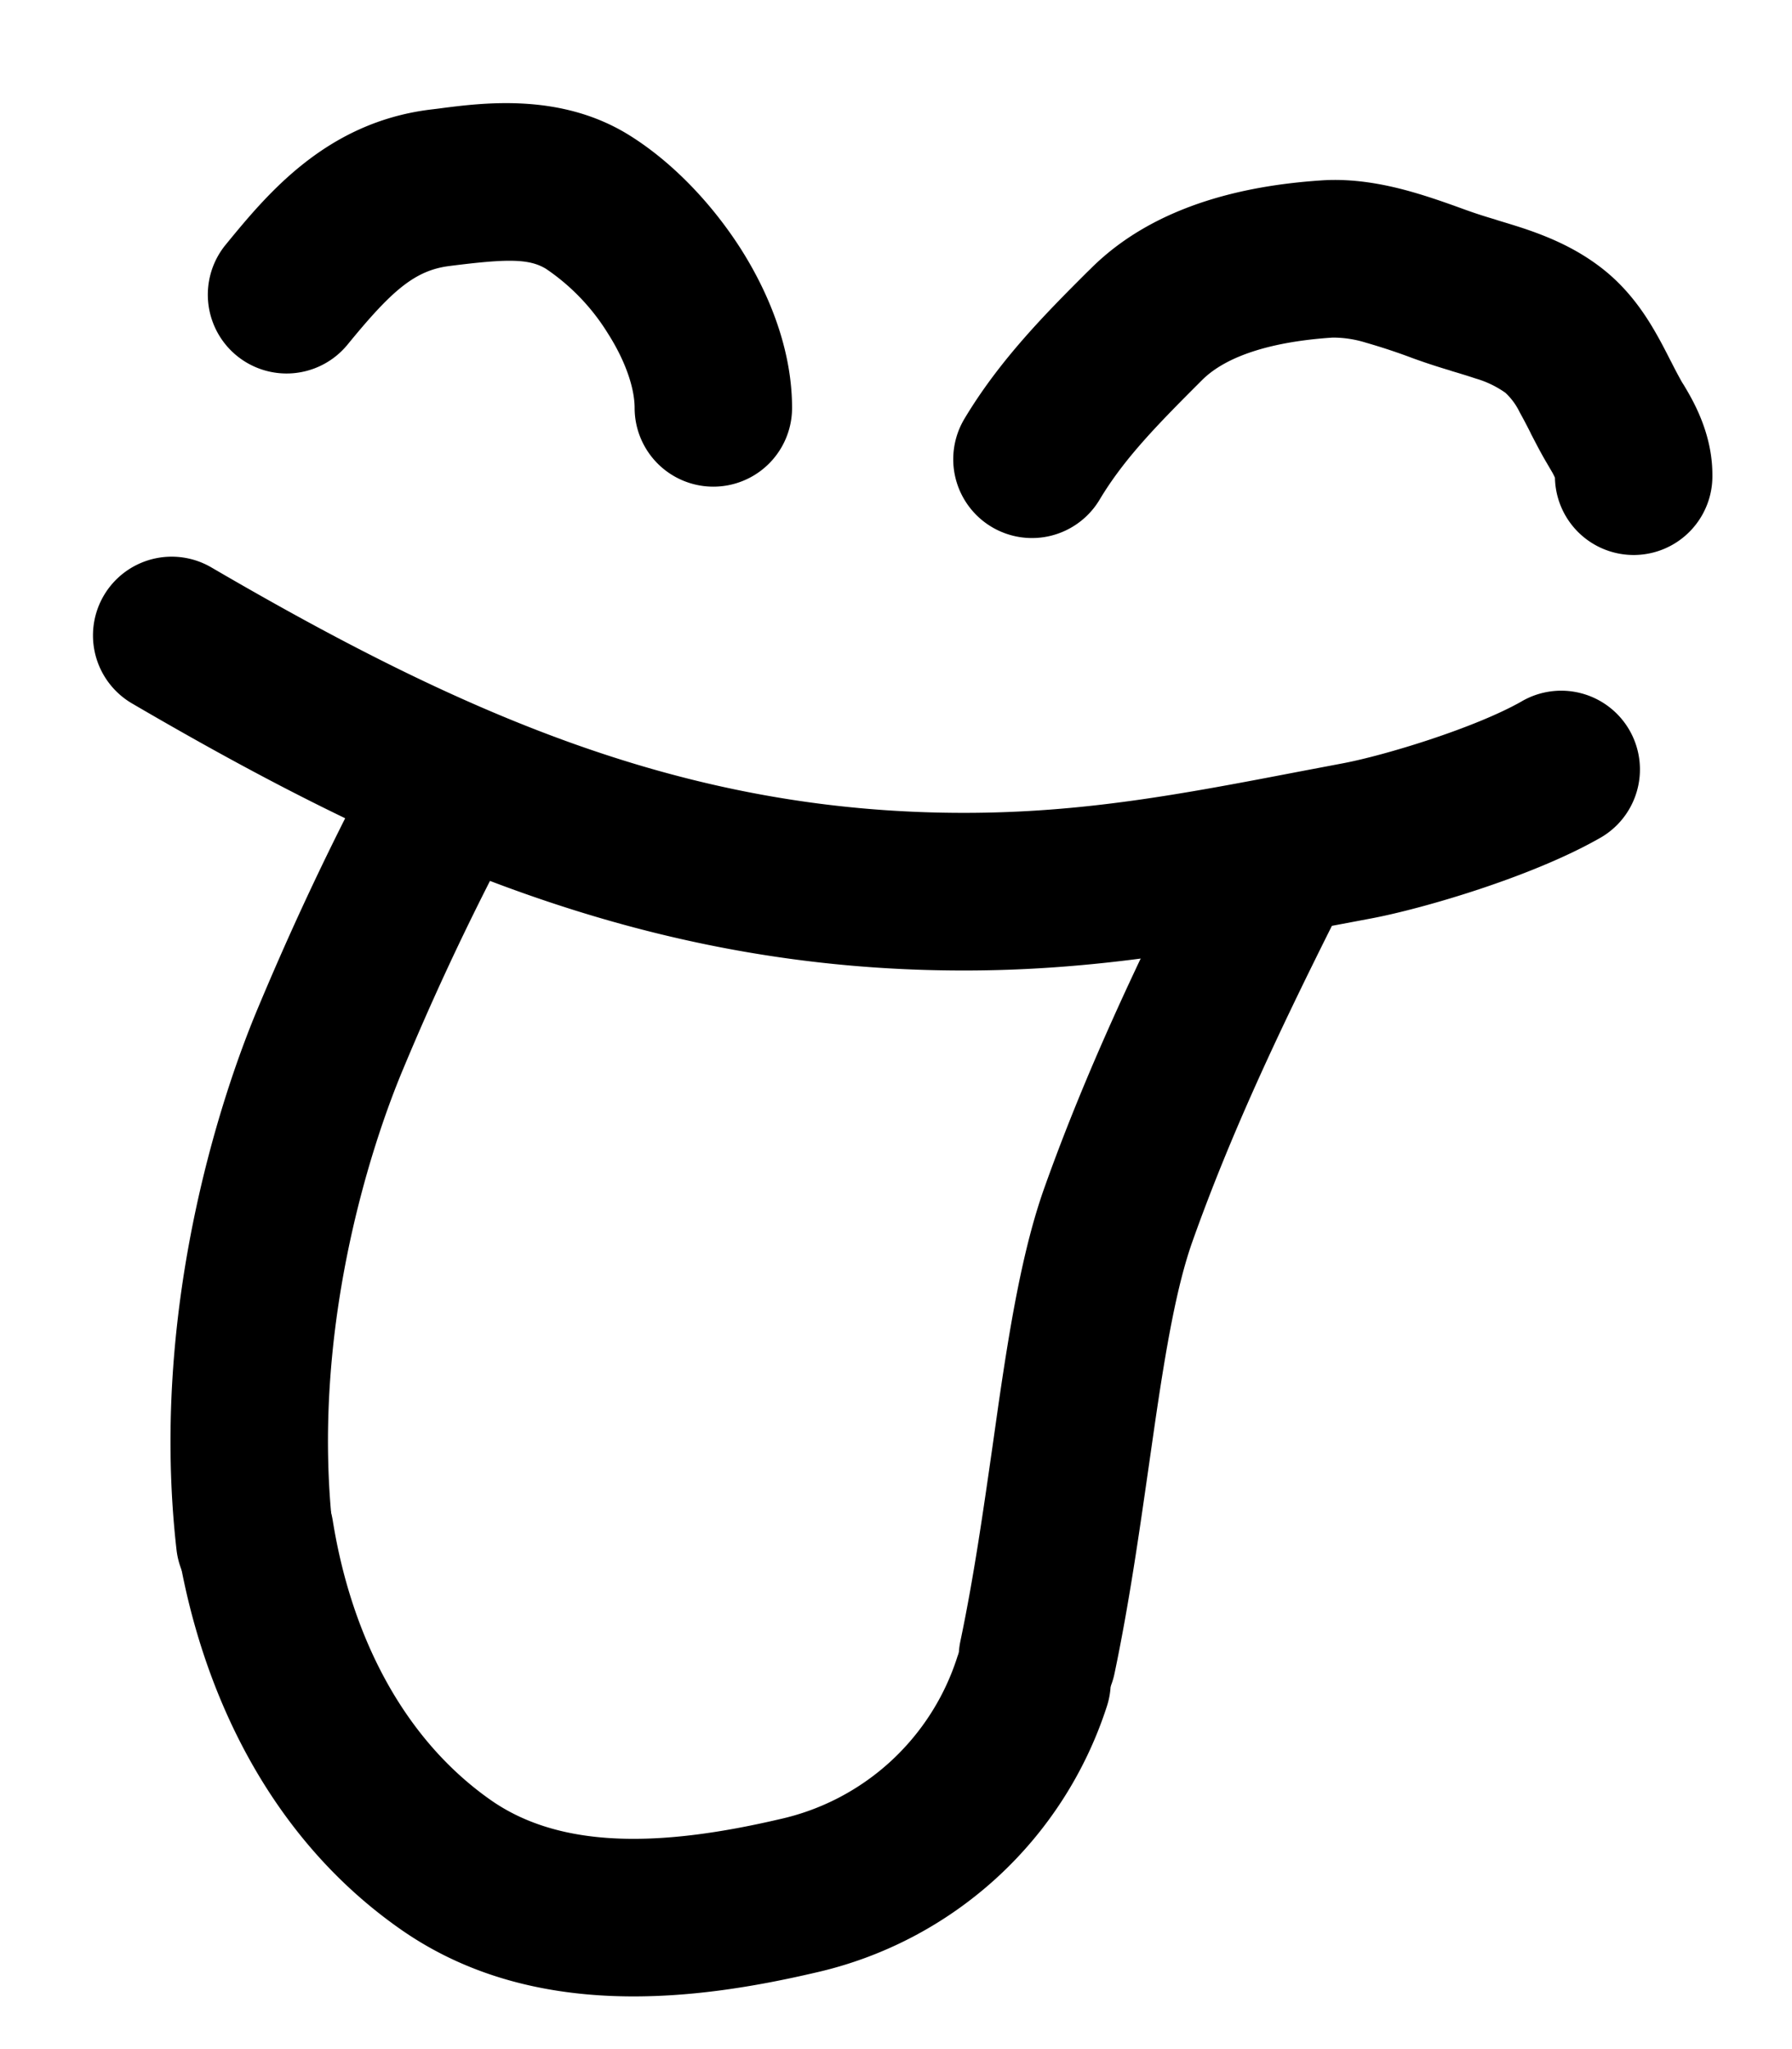
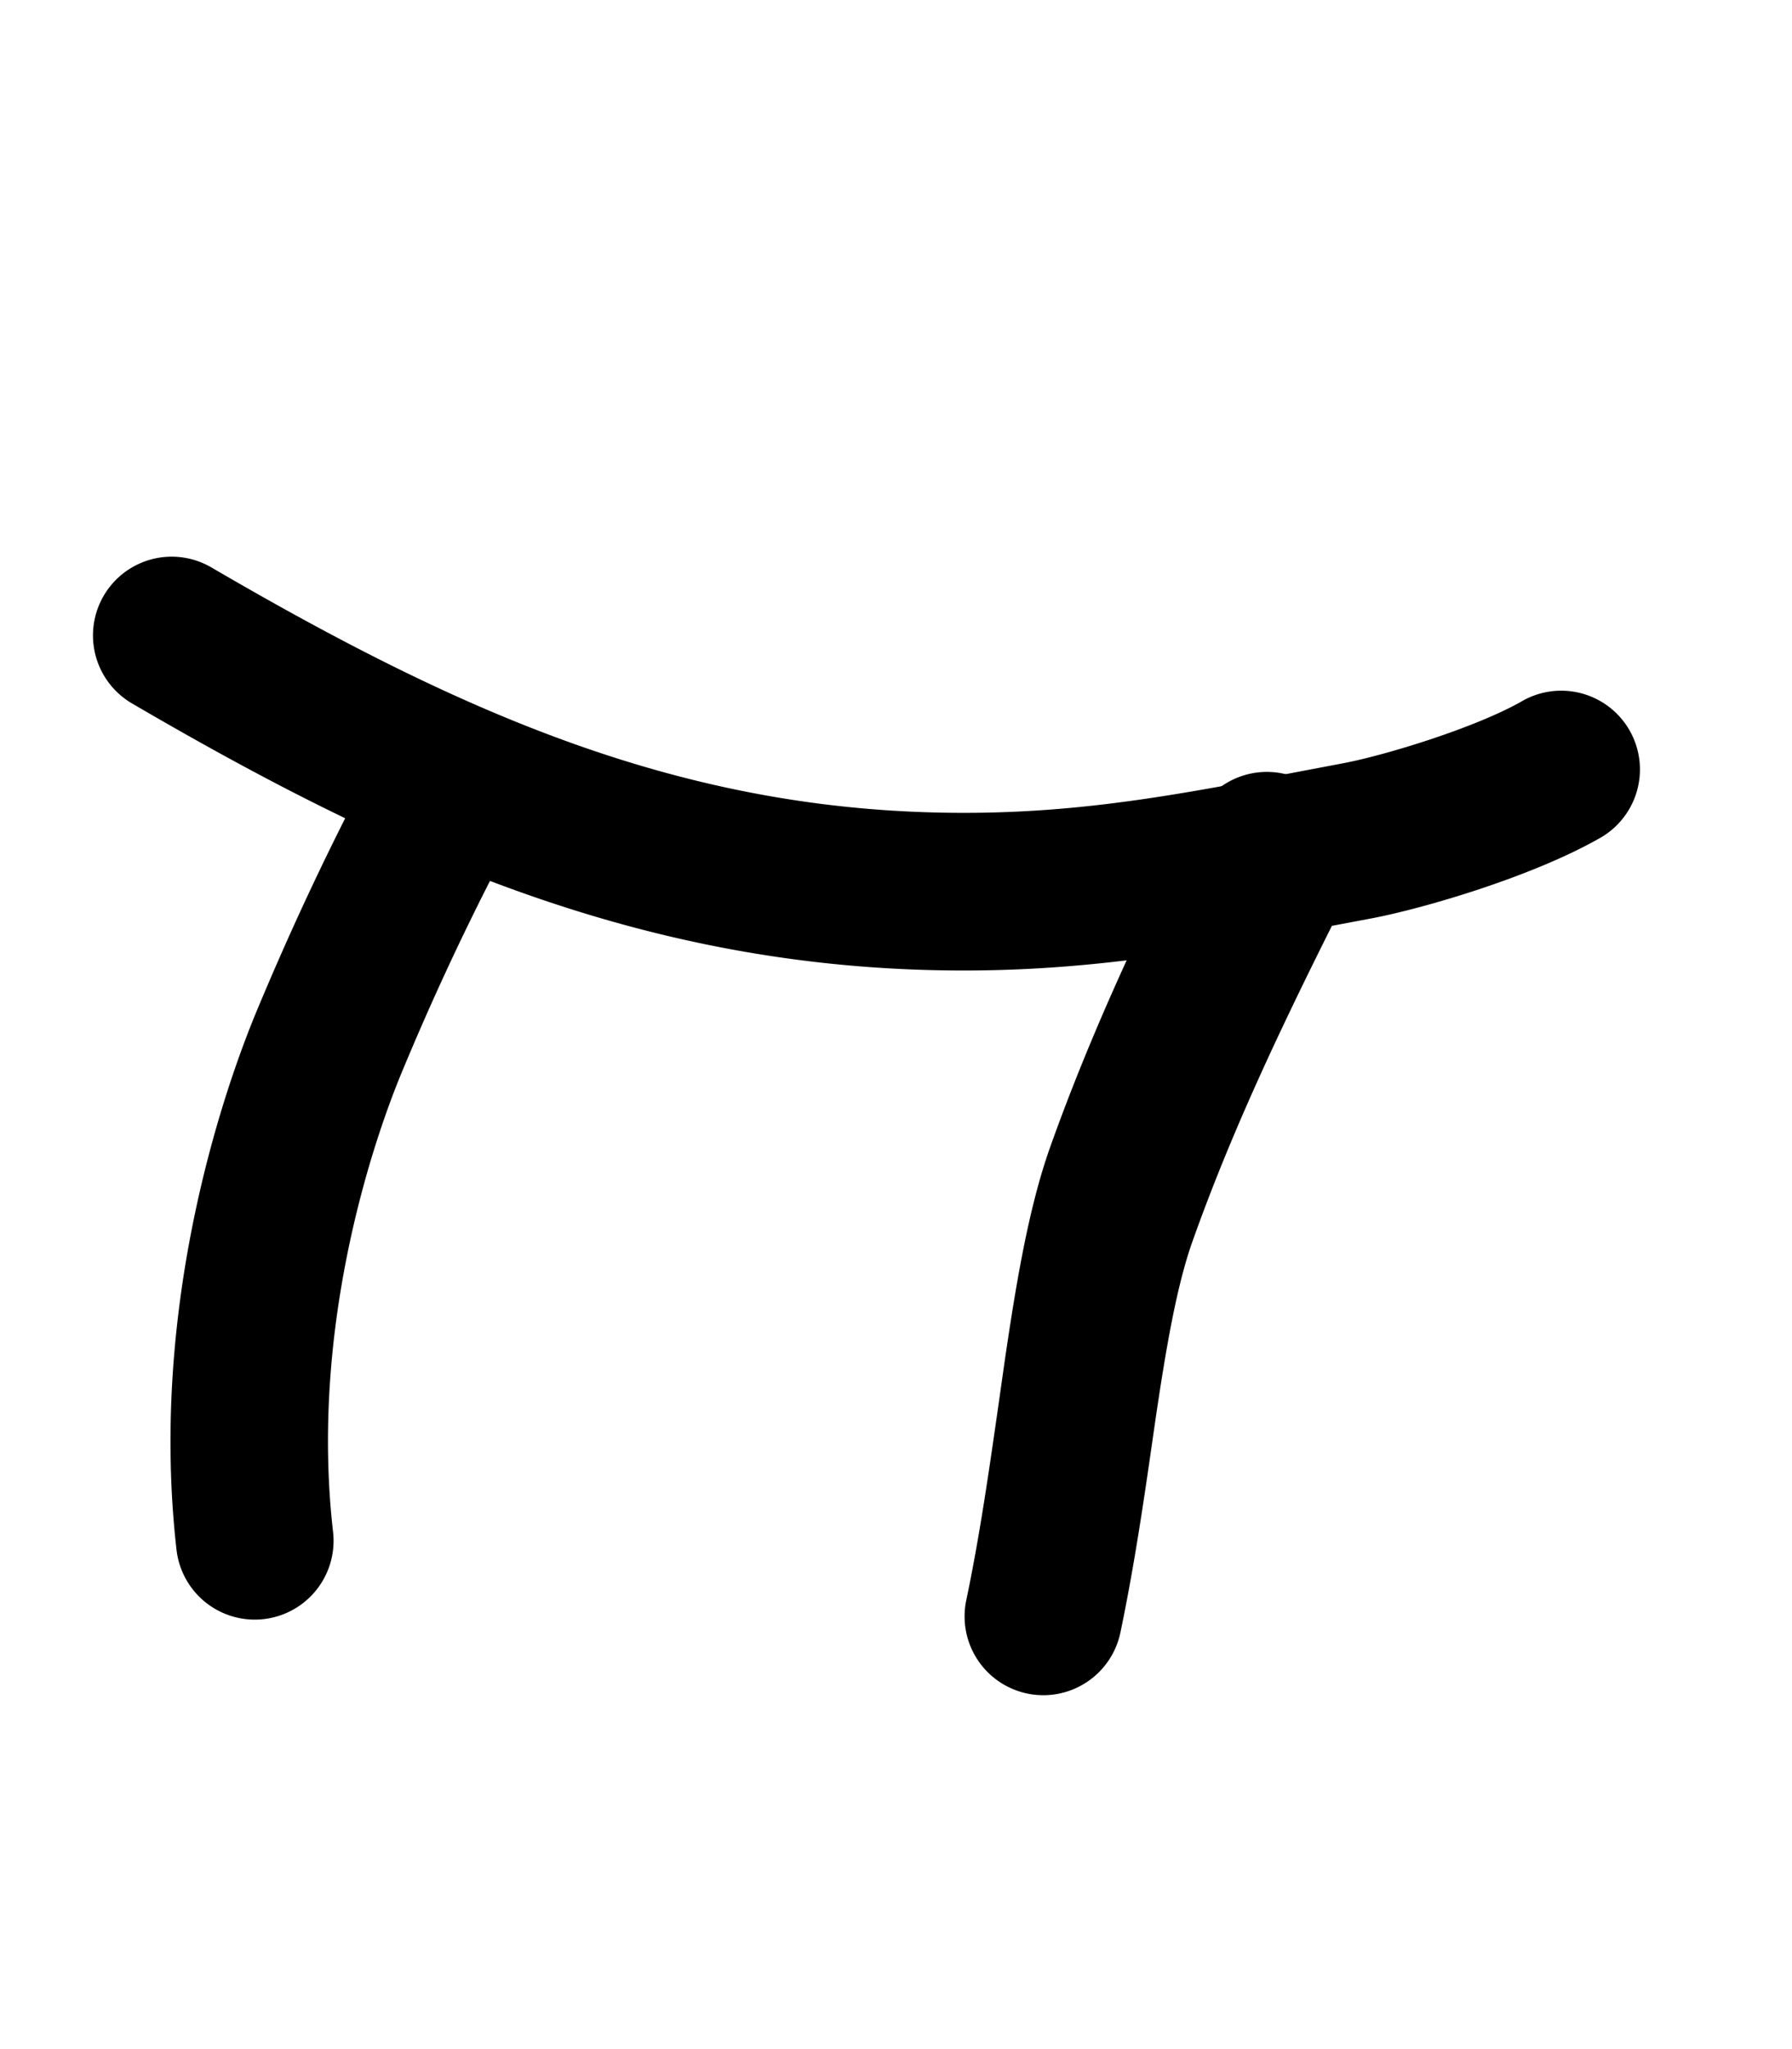
<svg xmlns="http://www.w3.org/2000/svg" fill="none" viewBox="0 0 14 16">
  <path fill="#000" fill-rule="evenodd" d="M.81 4.652a.615.615 0 0 1 .842-.221C3.606 5.57 5.348 6.347 7.53 6.347c.934 0 1.698-.145 2.635-.325l.327-.062c.328-.062 1.024-.274 1.39-.48a.615.615 0 1 1 .606 1.07c-.523.296-1.36.542-1.768.62l-.329.062c-.926.178-1.804.346-2.861.346-2.51 0-4.483-.909-6.498-2.085a.615.615 0 0 1-.222-.841Z" clip-rule="evenodd" />
-   <path fill="#000" fill-rule="evenodd" d="M3.574 6.023a.615.615 0 0 1 .268.828c-.255.5-.477.98-.694 1.5-.26.62-.724 2.058-.546 3.61a.615.615 0 0 1-1.223.14c-.21-1.846.334-3.509.634-4.225.229-.547.464-1.056.733-1.584a.615.615 0 0 1 .828-.269ZM10.126 6.412a.615.615 0 0 1 .275.826c-.412.824-.786 1.615-1.084 2.453-.124.348-.209.838-.298 1.45l-.046.32c-.073.509-.153 1.069-.266 1.607a.615.615 0 1 1-1.204-.253c.104-.495.177-1.006.25-1.514l.048-.338c.087-.595.186-1.204.357-1.685.324-.91.725-1.755 1.143-2.59a.615.615 0 0 1 .825-.276Z" clip-rule="evenodd" />
-   <path fill="#000" fill-rule="evenodd" d="M1.894 11.365a.615.615 0 0 1 .706.51c.146.907.556 1.708 1.239 2.184.562.39 1.36.354 2.251.146a1.884 1.884 0 0 0 1.389-1.267.615.615 0 0 1 1.167.39 3.114 3.114 0 0 1-2.276 2.075c-.918.214-2.2.385-3.234-.334-1.035-.72-1.569-1.87-1.751-2.999a.615.615 0 0 1 .51-.705ZM4.267 2.1c-.133-.082-.306-.08-.755-.023-.274.034-.455.196-.797.614a.615.615 0 0 1-.952-.78c.323-.394.782-.953 1.596-1.055l.066-.008c.351-.046.955-.125 1.49.207.335.208.642.53.868.881.223.349.405.79.405 1.249a.615.615 0 0 1-1.23 0c0-.146-.065-.357-.211-.585a1.66 1.66 0 0 0-.48-.5ZM10.672 2.676a.868.868 0 0 0-.26-.04c-.462.03-.827.138-1.021.332-.34.34-.605.607-.8.933a.615.615 0 1 1-1.057-.63c.277-.463.641-.828.953-1.14l.034-.033c.527-.527 1.287-.656 1.812-.69.243-.015.476.03.66.08.169.046.334.106.458.151l.034.012c.057.02.119.04.194.062l.024.008c.066.02.143.043.22.069.175.06.392.148.596.308.207.162.337.36.424.514.04.07.076.141.106.2l.008.015c.033.065.059.114.084.158l.014.022c.07.117.223.374.223.7a.615.615 0 0 1-1.23.023.536.536 0 0 0-.02-.04l-.048-.082c-.046-.078-.086-.157-.119-.22l-.005-.011a4.354 4.354 0 0 0-.084-.159.507.507 0 0 0-.111-.151.779.779 0 0 0-.234-.112 5.404 5.404 0 0 0-.18-.056l-.024-.008a4.965 4.965 0 0 1-.255-.083l-.028-.01a4.704 4.704 0 0 0-.368-.122Z" clip-rule="evenodd" />
+   <path fill="#000" fill-rule="evenodd" d="M3.574 6.023a.615.615 0 0 1 .268.828c-.255.5-.477.98-.694 1.5-.26.62-.724 2.058-.546 3.61a.615.615 0 0 1-1.223.14c-.21-1.846.334-3.509.634-4.225.229-.547.464-1.056.733-1.584a.615.615 0 0 1 .828-.269ZM10.126 6.412a.615.615 0 0 1 .275.826c-.412.824-.786 1.615-1.084 2.453-.124.348-.209.838-.298 1.45c-.073.509-.153 1.069-.266 1.607a.615.615 0 1 1-1.204-.253c.104-.495.177-1.006.25-1.514l.048-.338c.087-.595.186-1.204.357-1.685.324-.91.725-1.755 1.143-2.59a.615.615 0 0 1 .825-.276Z" clip-rule="evenodd" />
</svg>